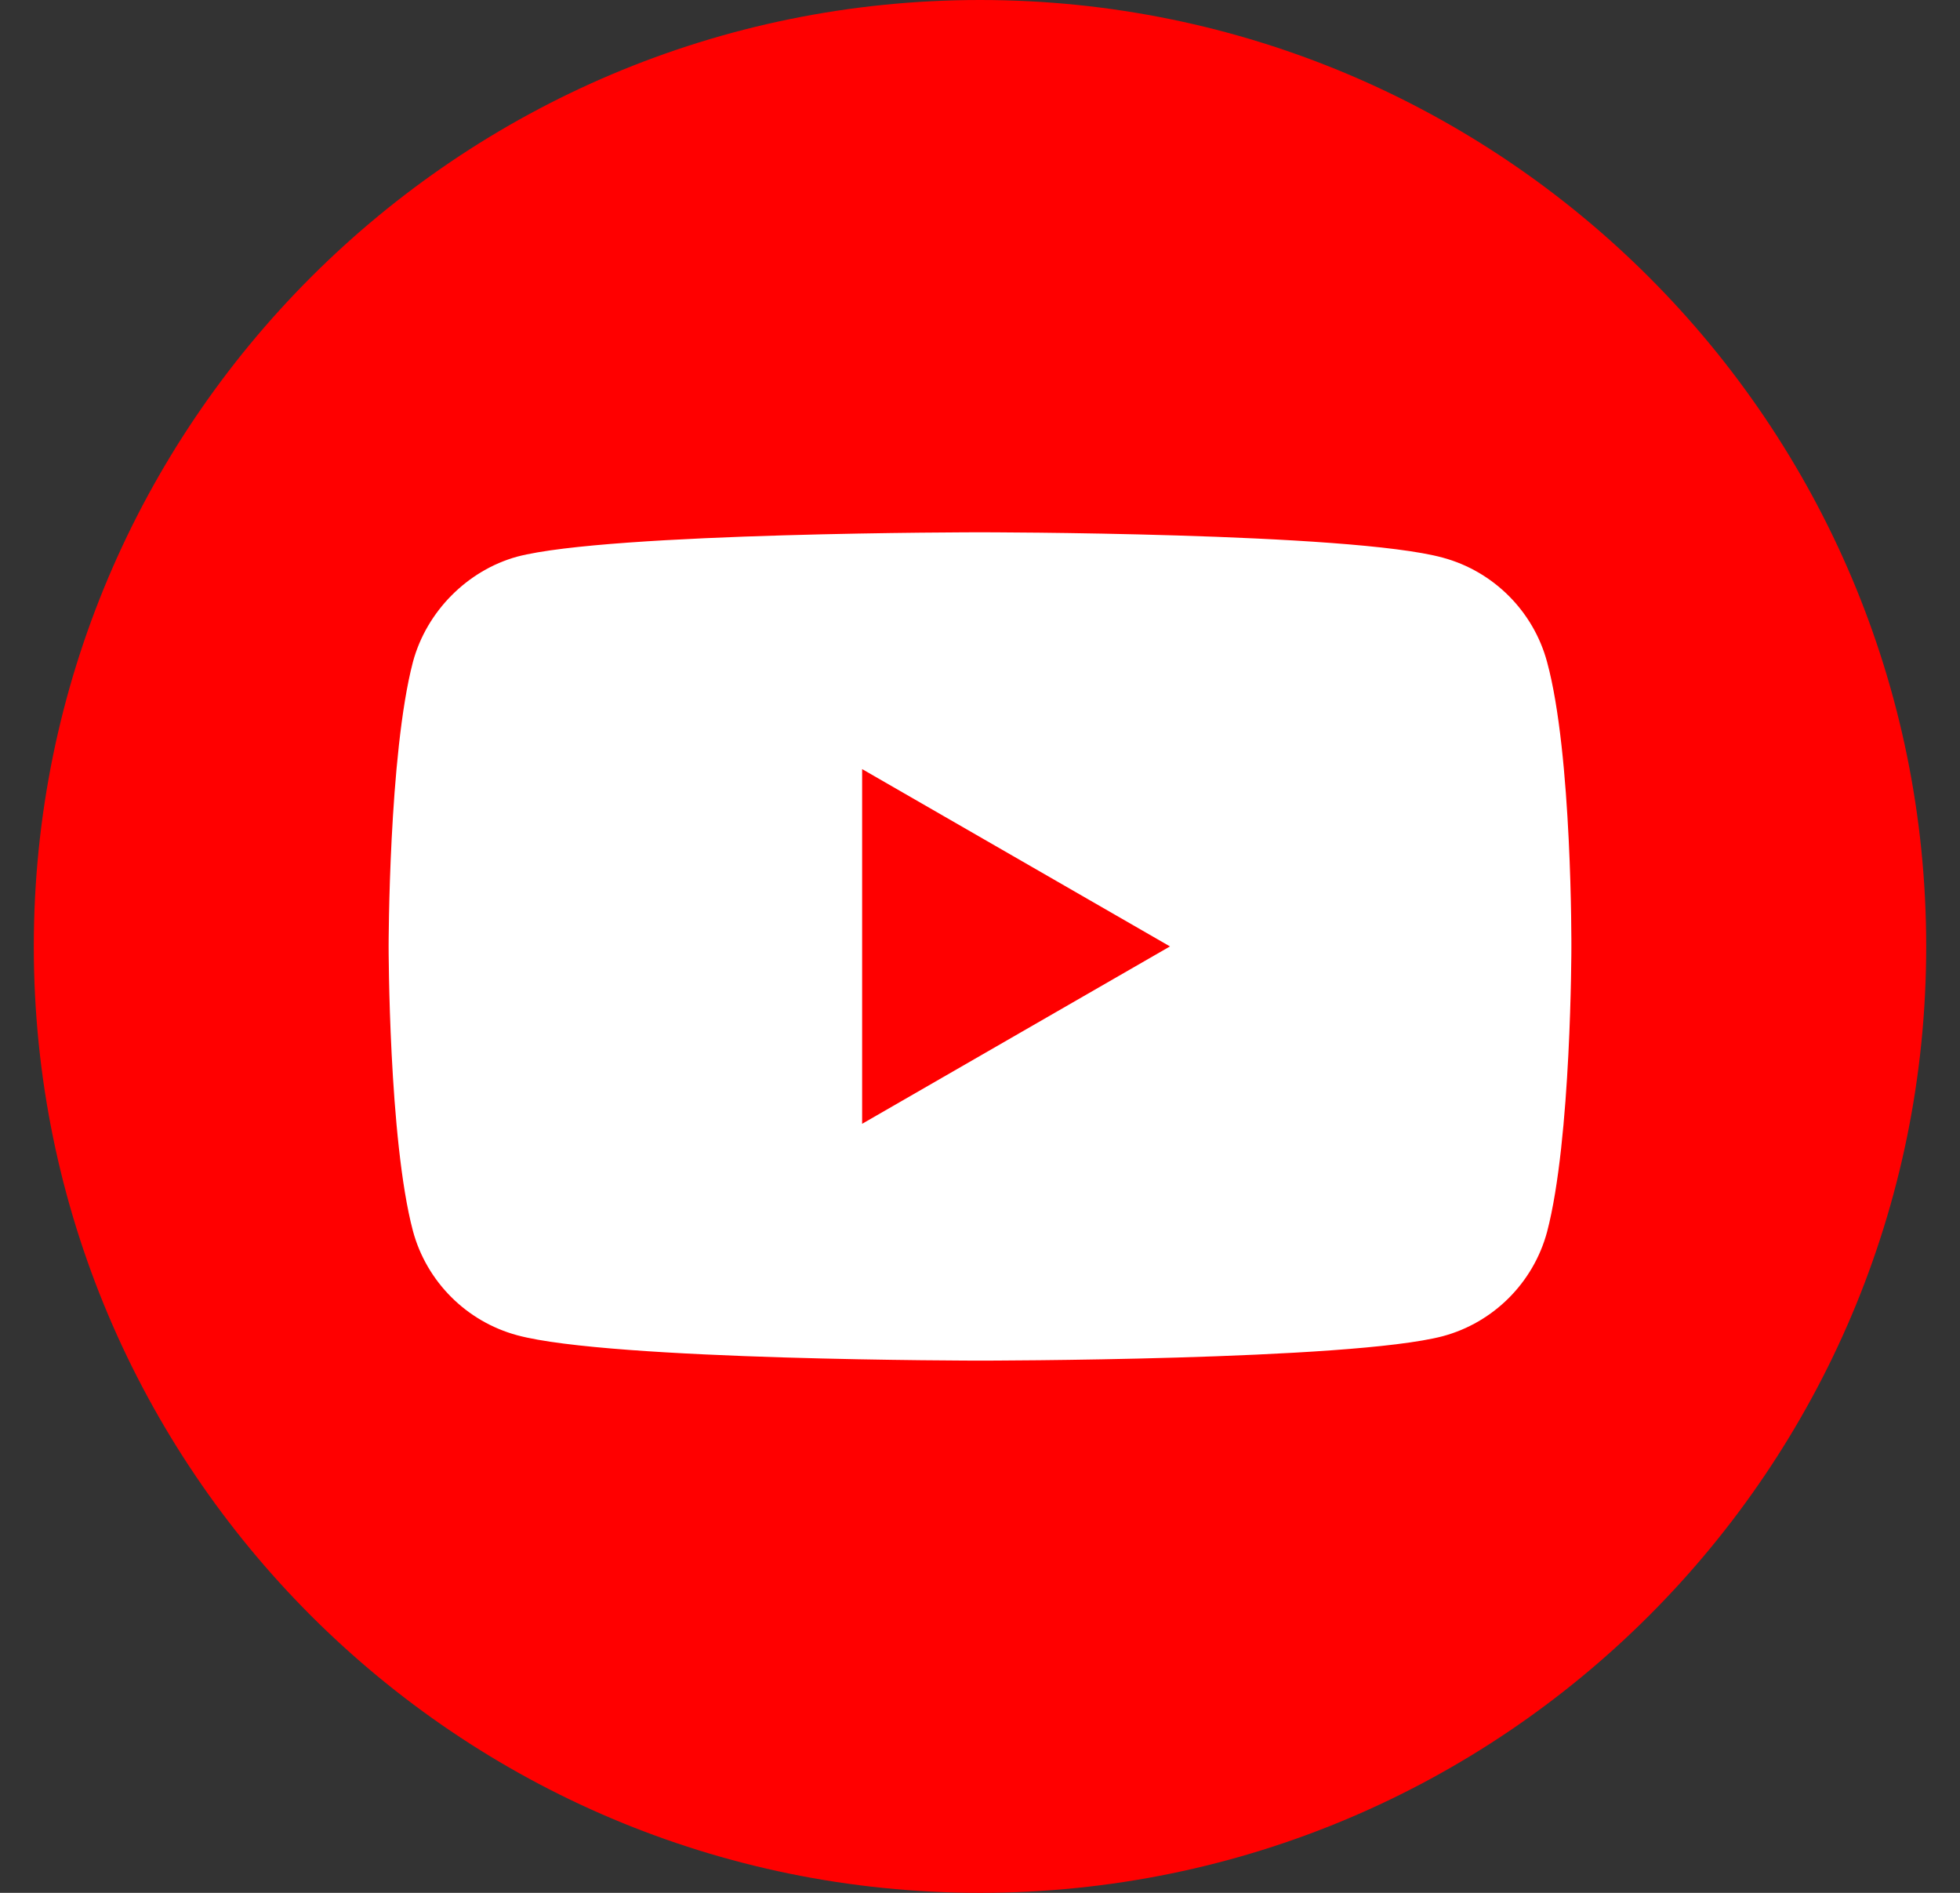
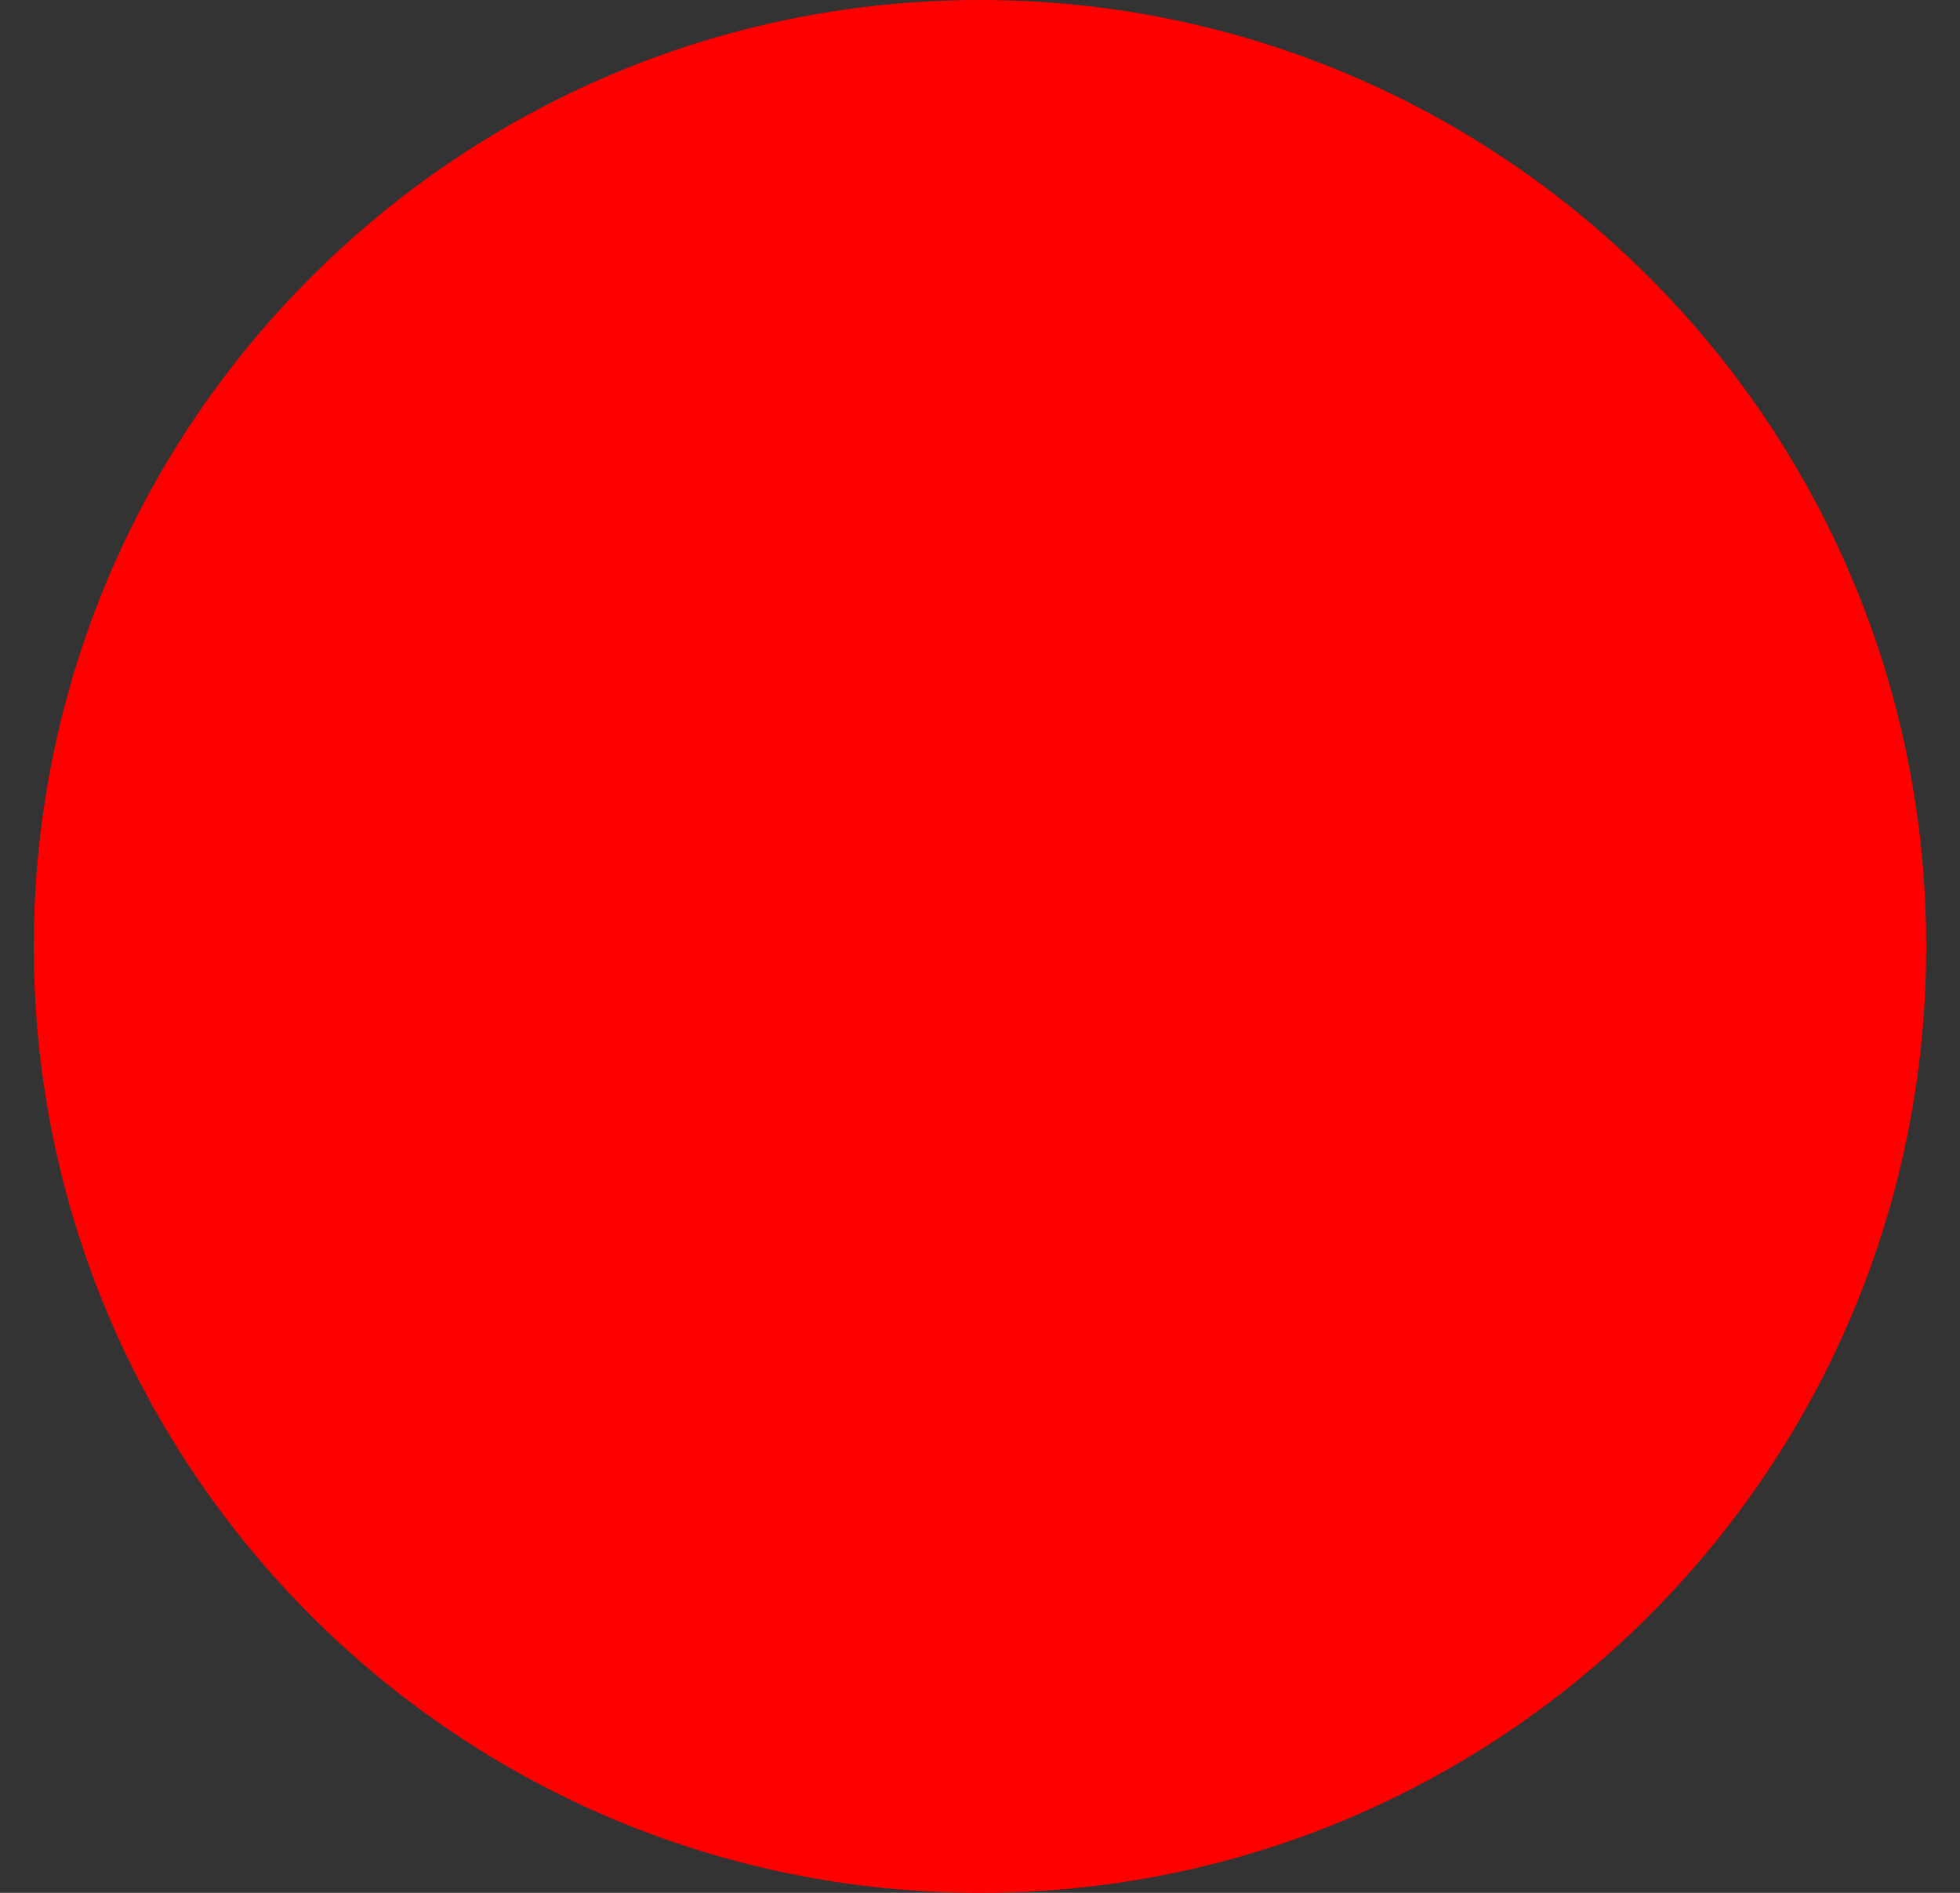
<svg xmlns="http://www.w3.org/2000/svg" width="29" height="28" viewBox="0 0 29 28" fill="none">
  <rect x="0" y="0" width="29" height="28" fill="#333333" stroke="none" />
  <g clip-path="url(#clip0_1989_917)">
    <path d="M28.5 14C28.5 6.268 22.232 0 14.5 0C6.768 0 0.5 6.268 0.5 14C0.5 21.732 6.768 28 14.5 28C22.232 28 28.5 21.732 28.5 14Z" fill="#FF0000" />
-     <path fill-rule="evenodd" clip-rule="evenodd" d="M21.347 8.249C22.097 8.451 22.688 9.042 22.89 9.791C23.264 11.161 23.25 14.015 23.25 14.015C23.25 14.015 23.25 16.855 22.89 18.224C22.688 18.974 22.097 19.565 21.347 19.766C19.978 20.127 14.5 20.127 14.5 20.127C14.5 20.127 9.037 20.127 7.653 19.752C6.903 19.55 6.312 18.959 6.11 18.21C5.75 16.855 5.75 14 5.75 14C5.75 14 5.75 11.161 6.11 9.791C6.312 9.042 6.918 8.436 7.653 8.234C9.022 7.874 14.5 7.874 14.5 7.874C14.5 7.874 19.978 7.874 21.347 8.249ZM17.311 14L12.756 16.624V11.377L17.311 14Z" fill="white" />
  </g>
  <defs>
    <clipPath id="clip0_1989_917">
      <rect width="28" height="28" fill="white" transform="translate(0.5)" />
    </clipPath>
  </defs>
</svg>